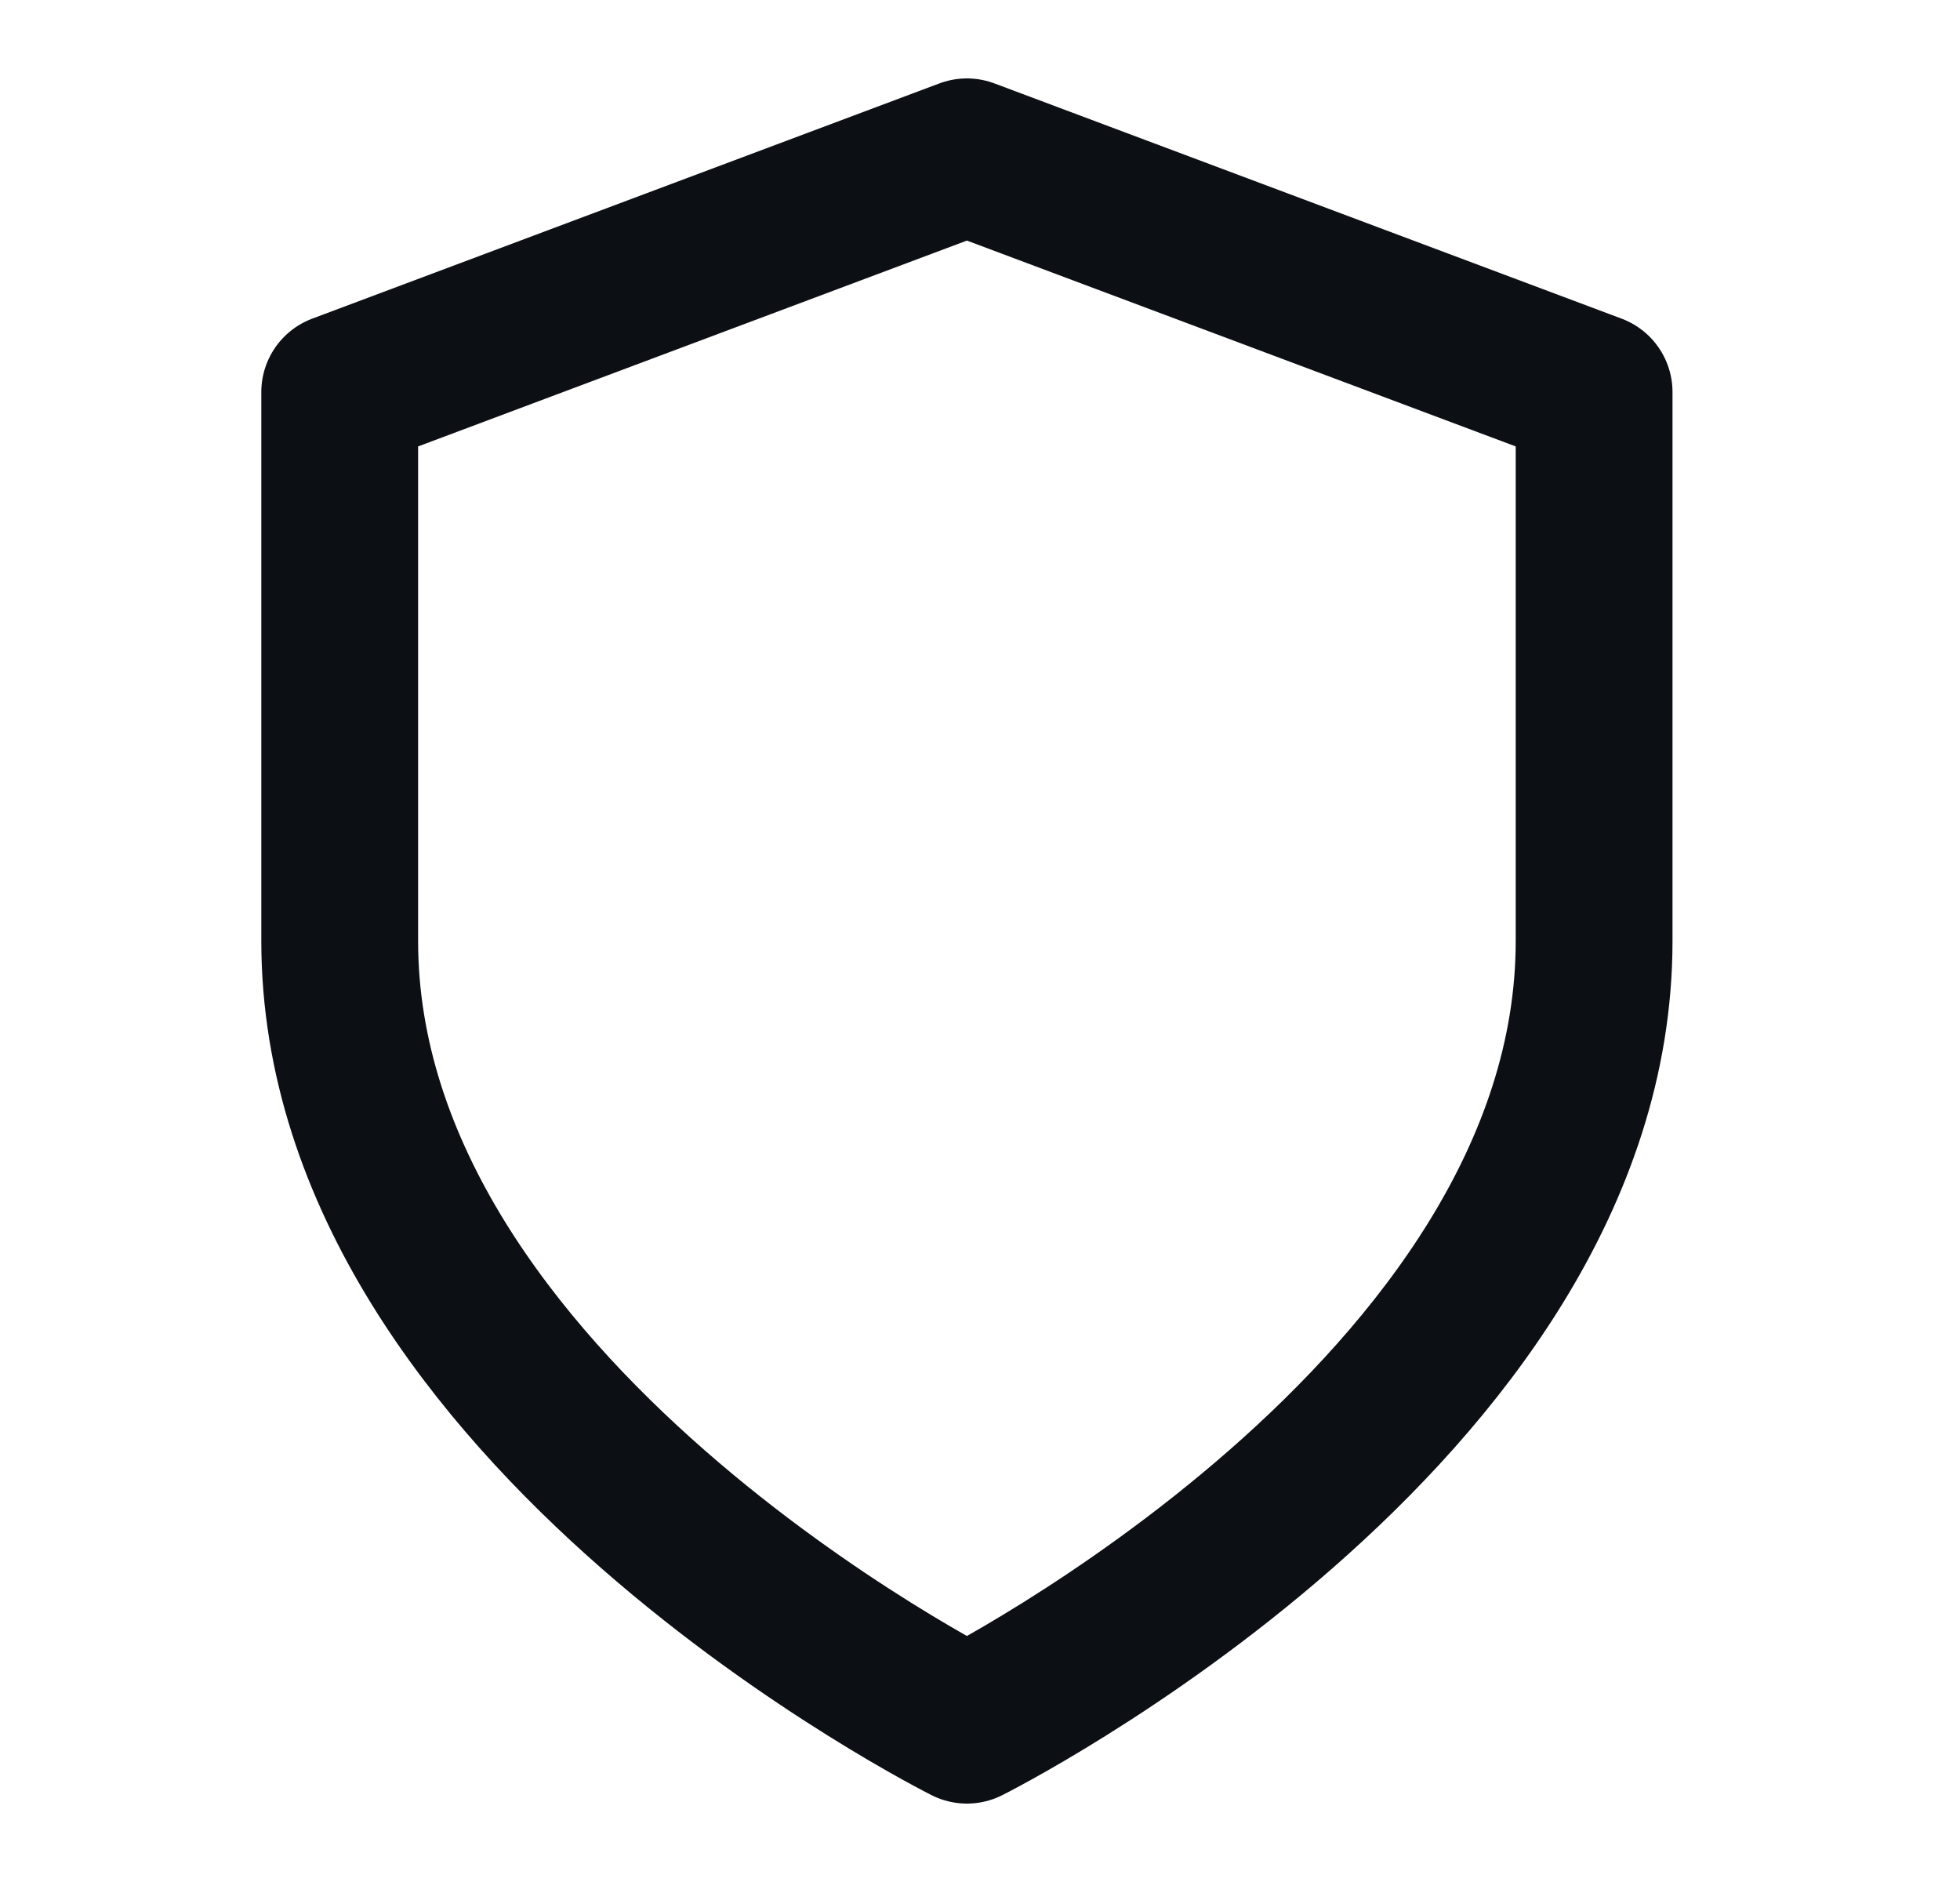
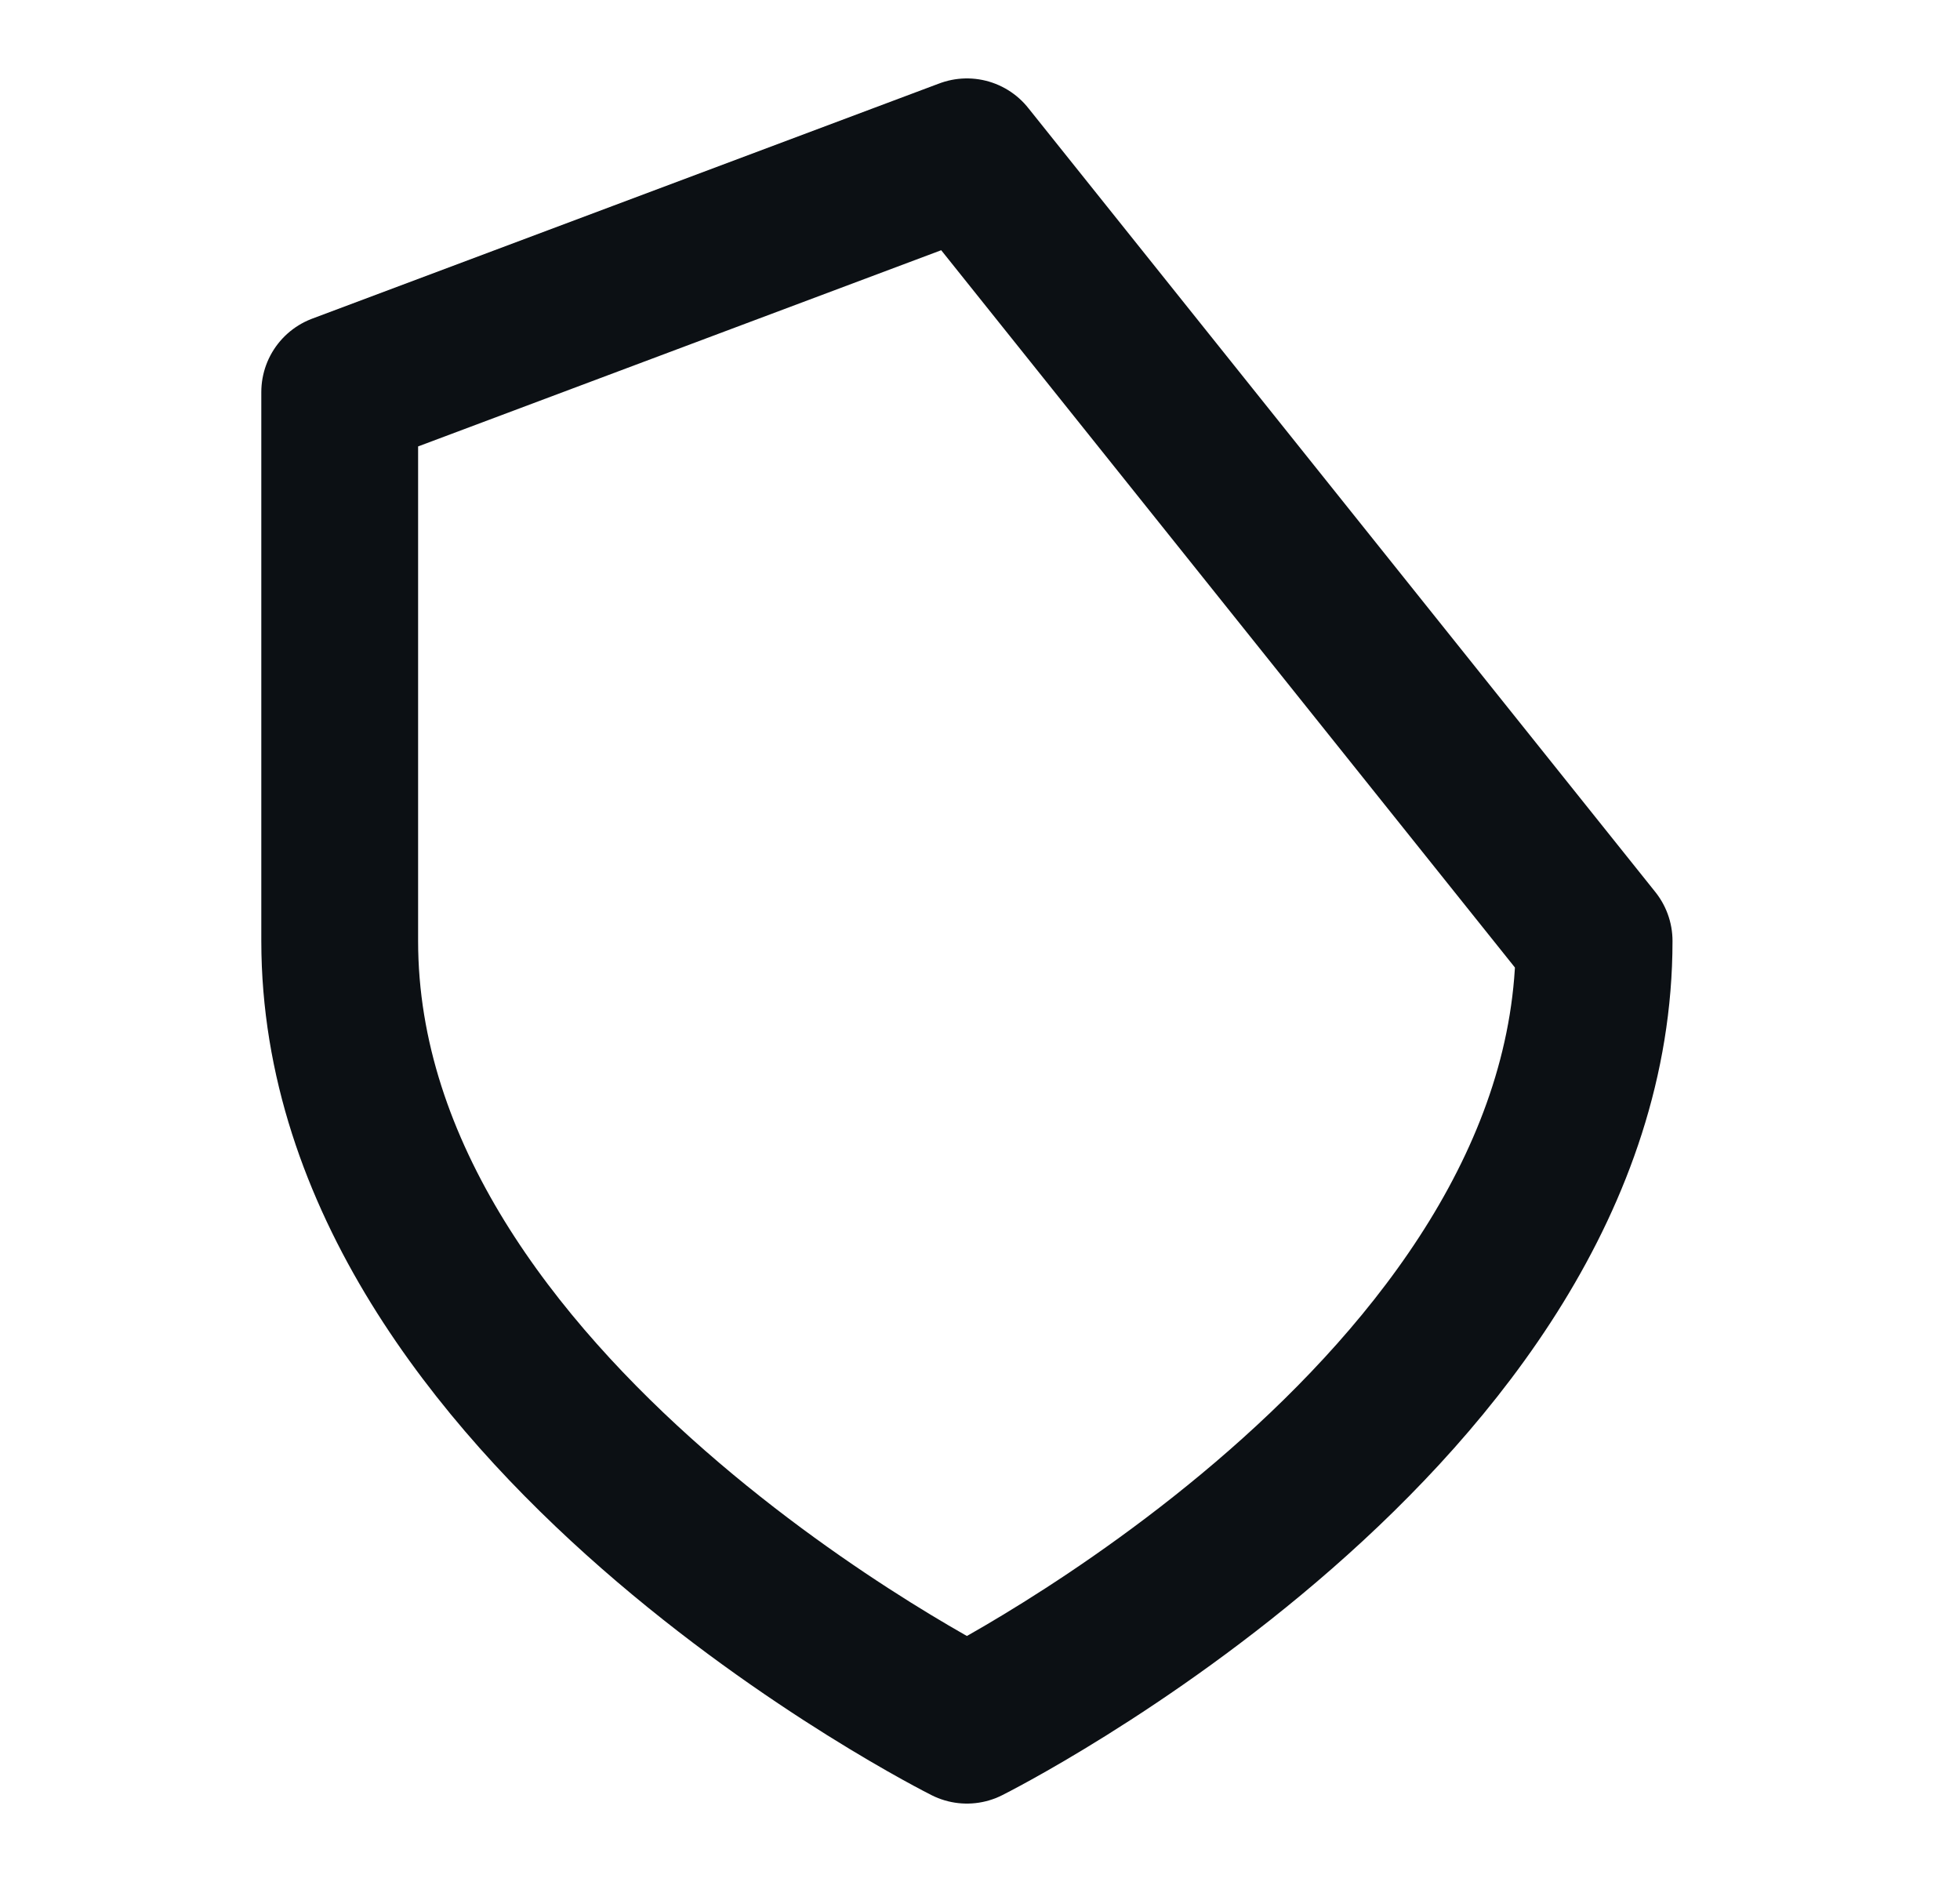
<svg xmlns="http://www.w3.org/2000/svg" width="25" height="24" viewBox="0 0 25 24" fill="none">
-   <path d="M12.333 22C12.333 22 20.333 18 20.333 12V5L12.333 2L4.333 5V12C4.333 18 12.333 22 12.333 22Z" stroke="#0C1014" stroke-width="2" stroke-linecap="round" stroke-linejoin="round" />
+   <path d="M12.333 22C12.333 22 20.333 18 20.333 12L12.333 2L4.333 5V12C4.333 18 12.333 22 12.333 22Z" stroke="#0C1014" stroke-width="2" stroke-linecap="round" stroke-linejoin="round" />
</svg>